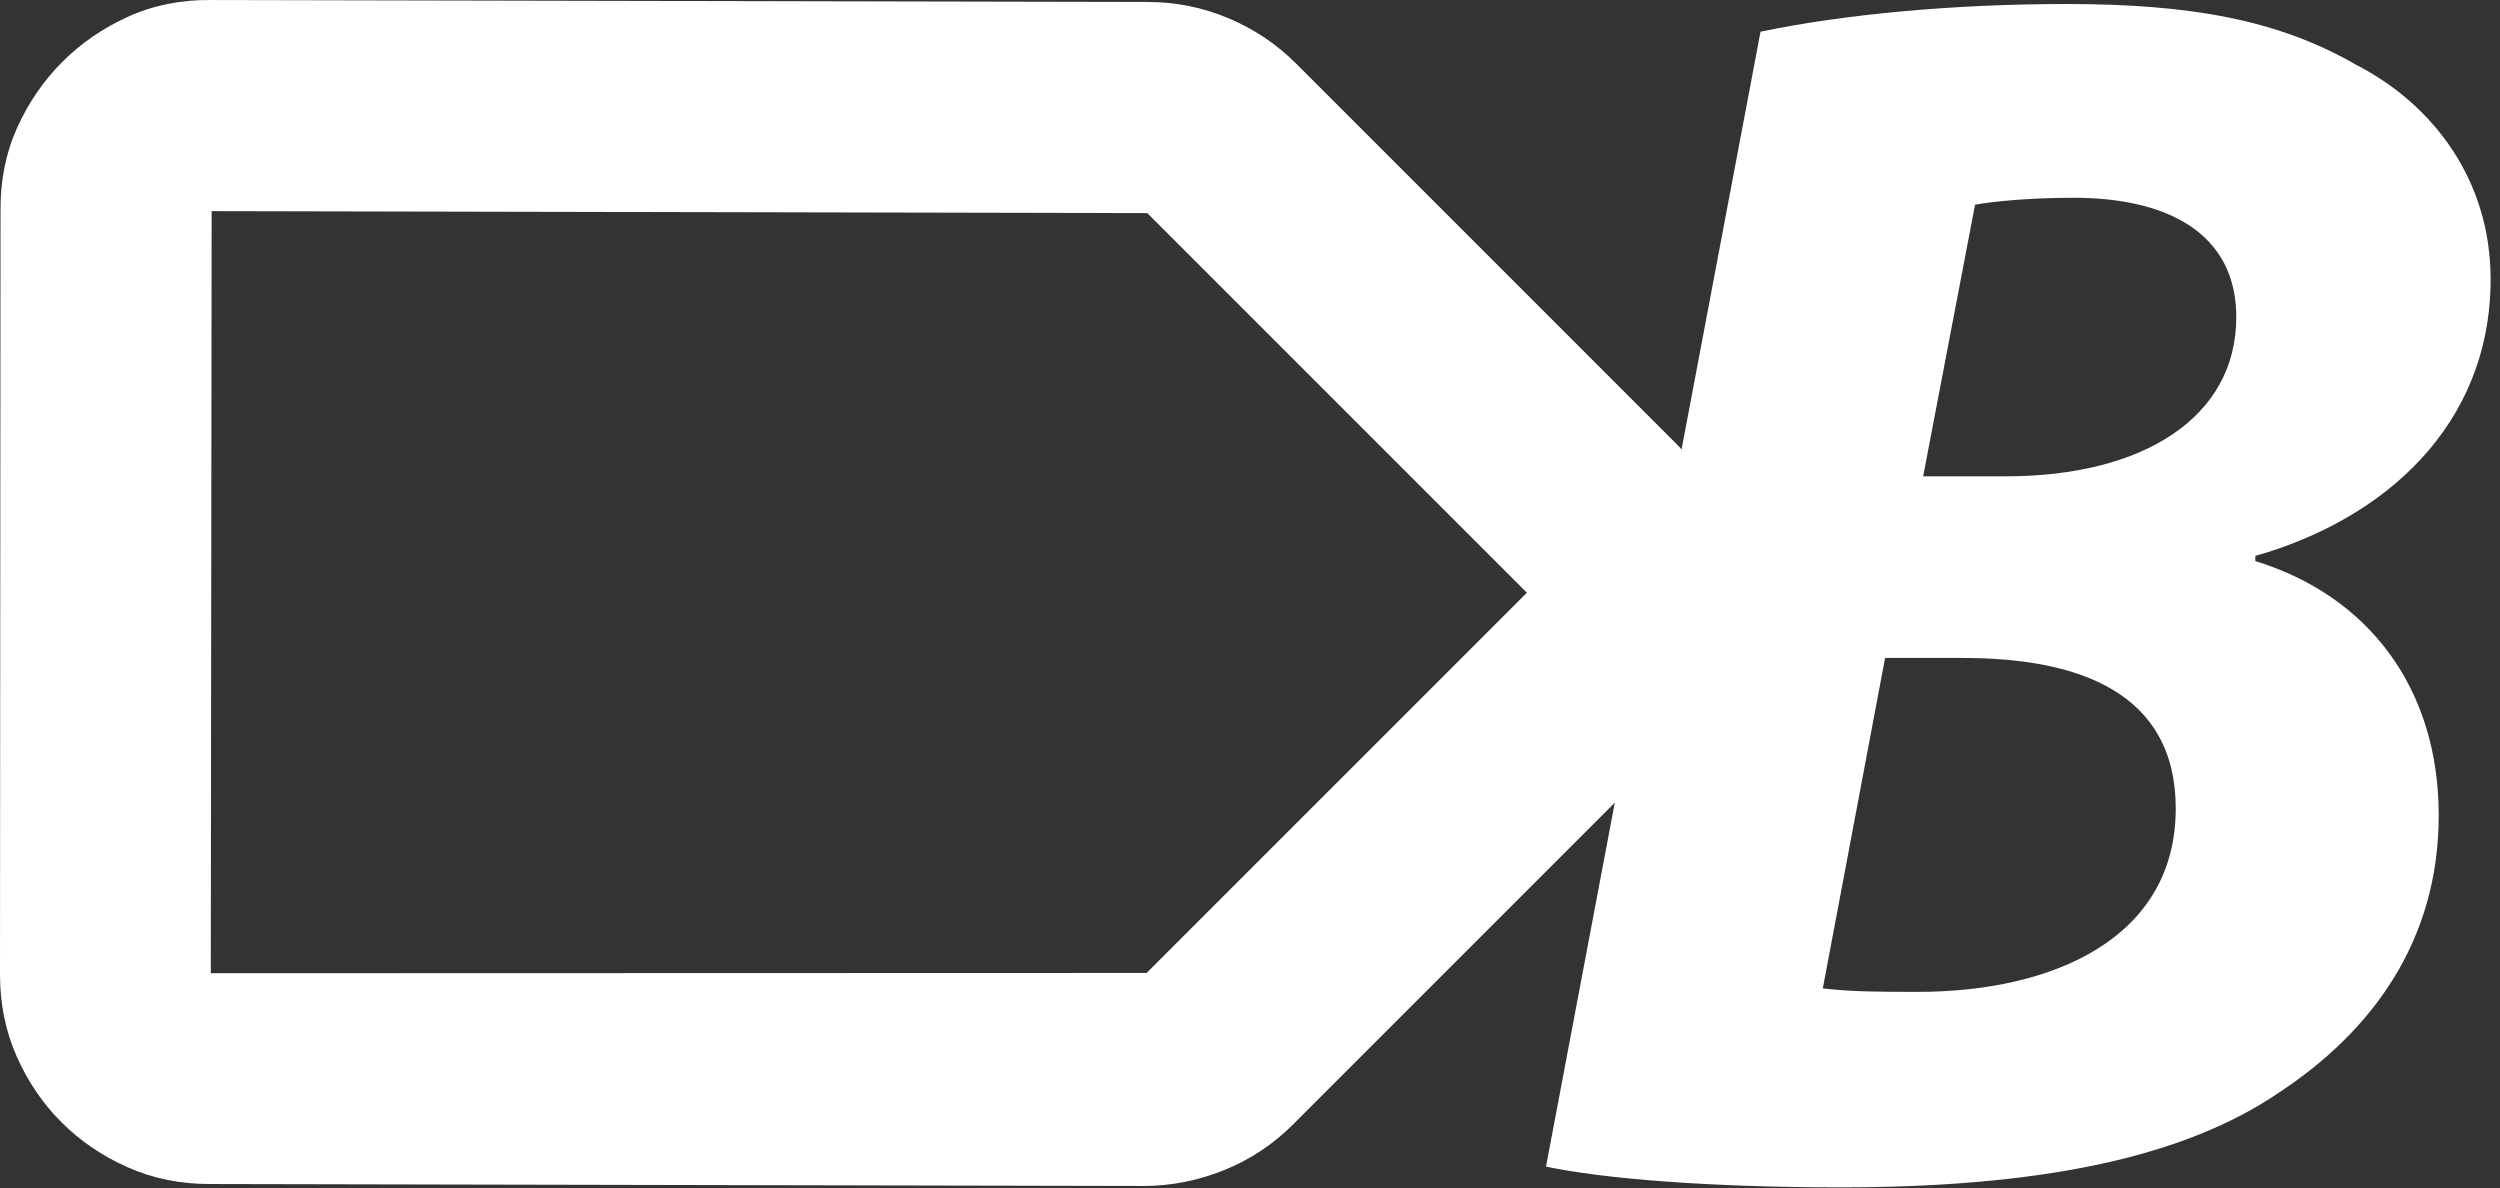
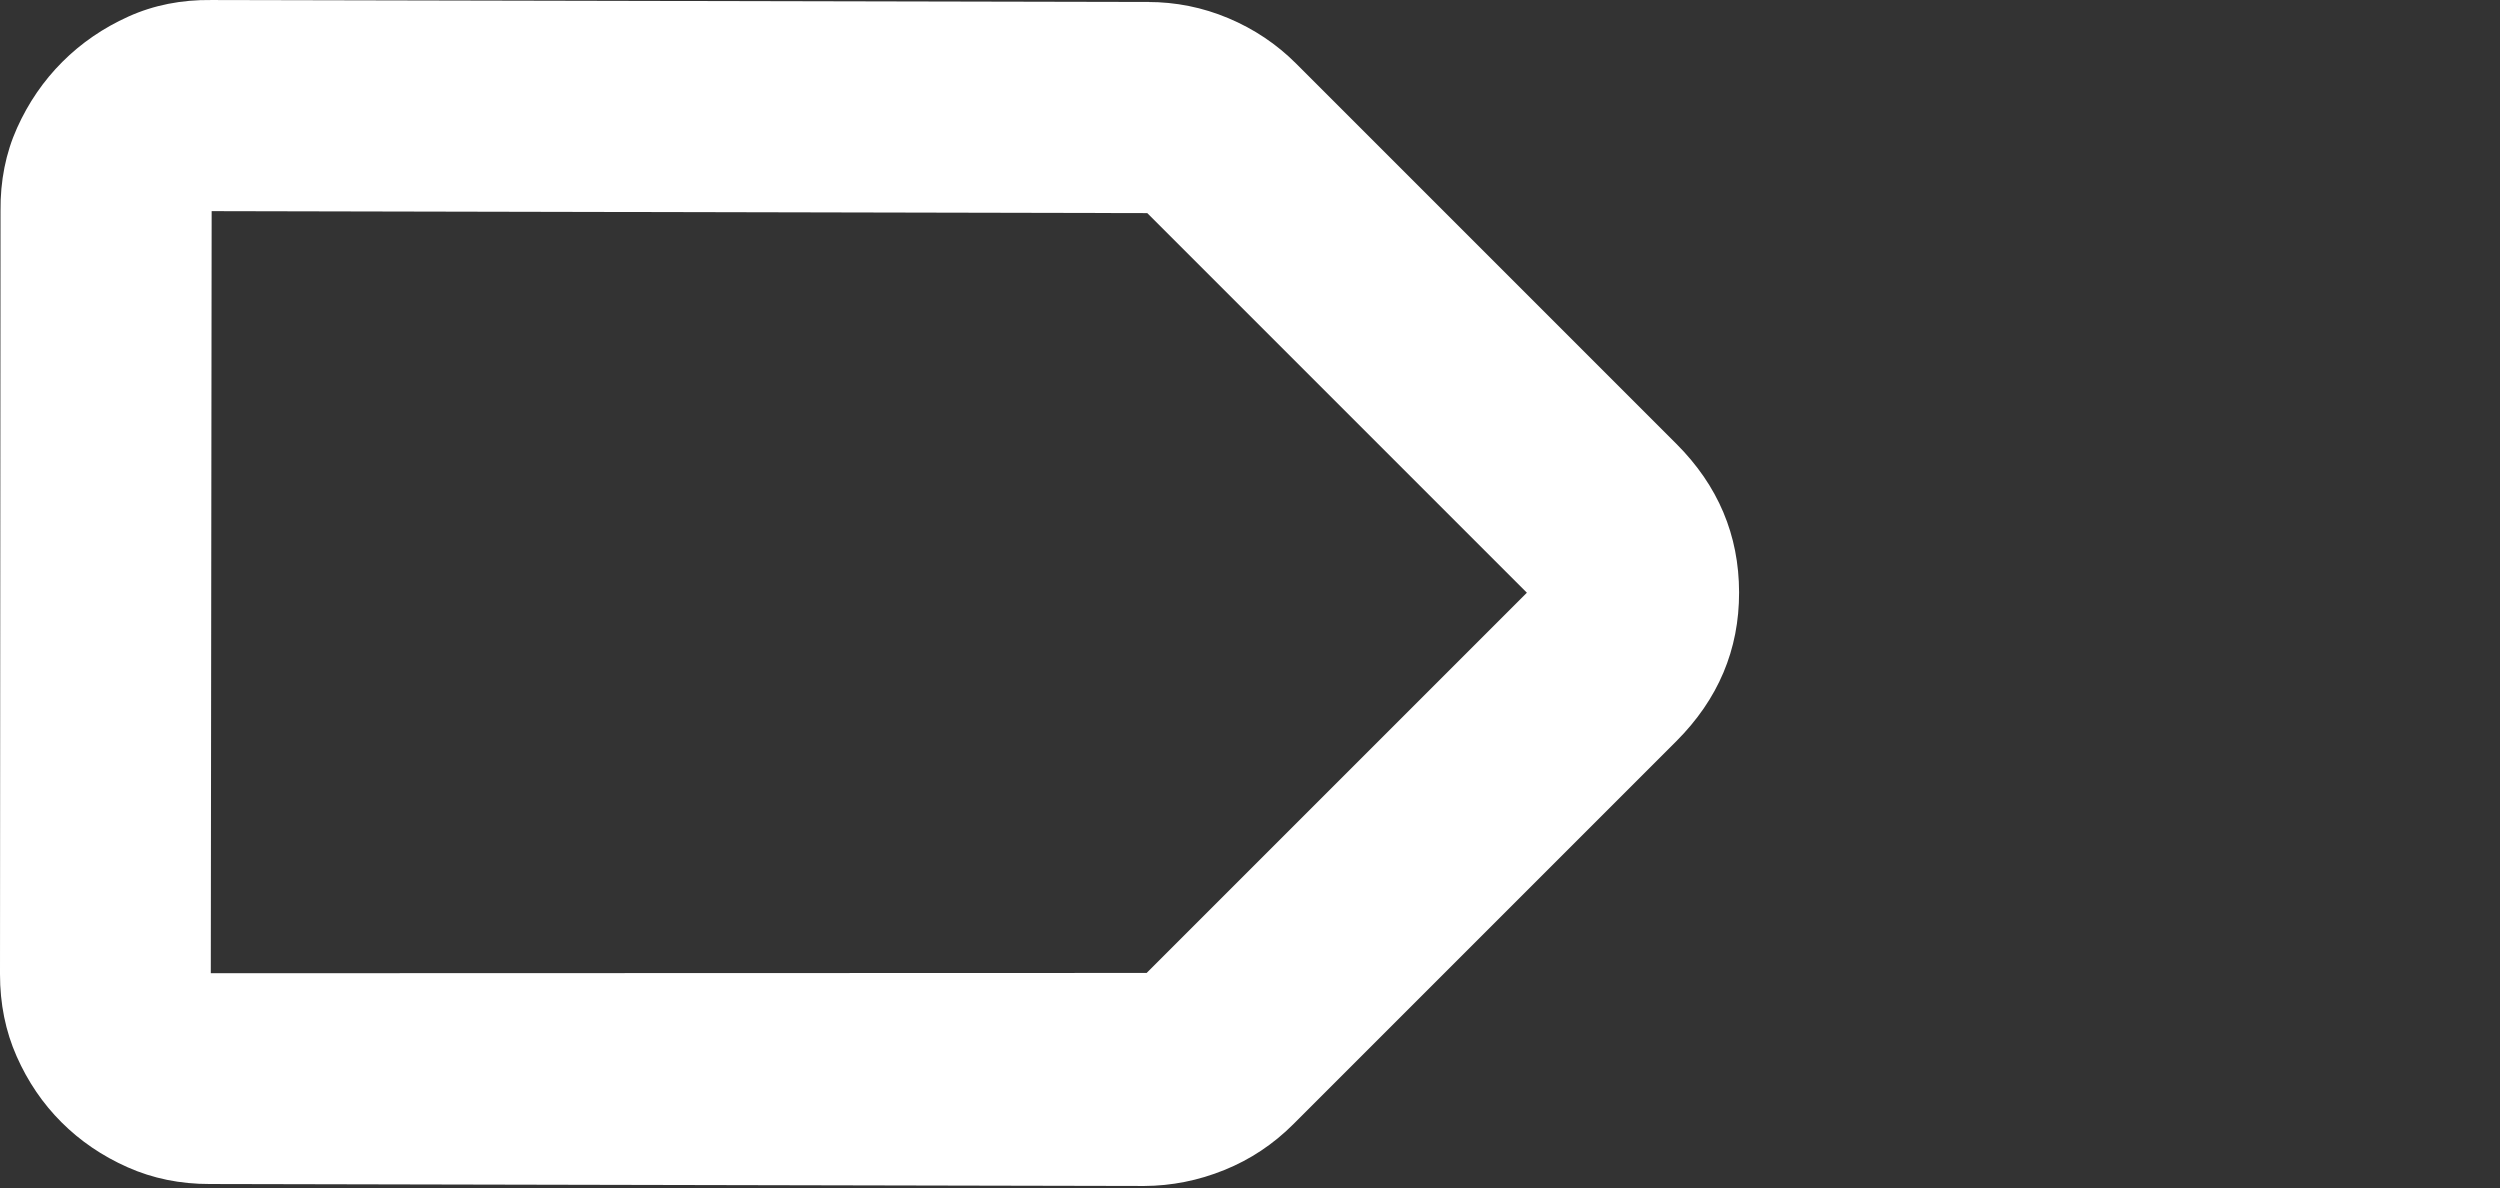
<svg xmlns="http://www.w3.org/2000/svg" width="263" height="125" viewBox="0 0 263 125" fill="none">
  <rect x="0" y="0" width="263" height="125" fill="#333333" stroke="none" />
-   <path d="M162.64 122.726L185.208 3.334C193.944 1.514 205.41 0.422 217.422 0.422C230.344 0.422 239.626 2.06 247.816 6.792C256.006 10.978 262.012 18.986 262.012 29.36C262.012 44.83 250.728 54.658 237.26 58.48V59.026C249.09 62.666 256.552 72.312 256.552 85.78C256.552 99.066 249.454 108.53 239.808 114.9C229.434 121.998 213.964 124.91 193.58 124.91C179.748 124.91 168.646 124 162.64 122.726ZM207.776 21.534L202.316 50.108H211.052C225.43 50.108 235.258 43.92 235.258 33.364C235.258 24.628 228.16 20.806 218.15 20.806C213.6 20.806 209.778 21.17 207.776 21.534ZM198.312 69.218L191.76 103.98C194.854 104.344 197.948 104.344 201.77 104.344C215.966 104.344 228.888 98.702 228.888 85.052C228.888 72.858 218.696 69.218 206.502 69.218H198.312Z" fill="white" />
  <path d="M6.464 118.058C4.497 116.091 2.927 113.784 1.755 111.136C0.582 108.488 -0.003 105.597 1.26908e-05 102.465L0.056 22.194C0.025 19.018 0.604 16.107 1.794 13.46C2.985 10.813 4.573 8.496 6.557 6.512C8.541 4.528 10.86 2.937 13.515 1.739C16.17 0.541 19.081 -0.038 22.247 0.002L120.742 0.21C123.69 0.207 126.517 0.775 129.223 1.913C131.927 3.05 134.305 4.643 136.354 6.692L176.355 46.694C180.742 51.081 182.941 56.288 182.952 62.315C182.963 68.342 180.757 73.568 176.333 77.992L136.064 118.261C133.95 120.375 131.528 121.984 128.798 123.087C126.07 124.191 123.262 124.75 120.376 124.765L22.093 124.558C18.967 124.567 16.072 123.977 13.408 122.789C10.745 121.602 8.43 120.025 6.464 118.058ZM22.176 102.383L120.628 102.354L160.628 62.354L120.693 22.419L22.266 22.212L22.176 102.383Z" fill="white" />
</svg>